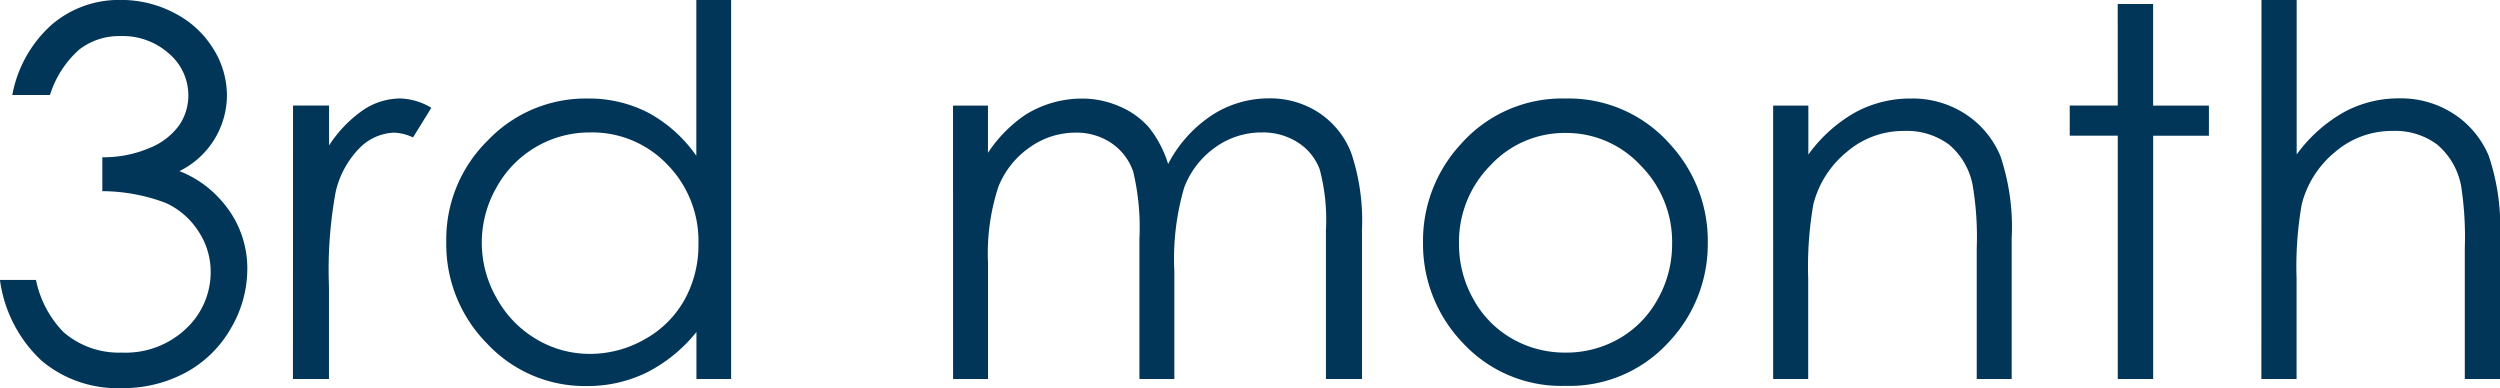
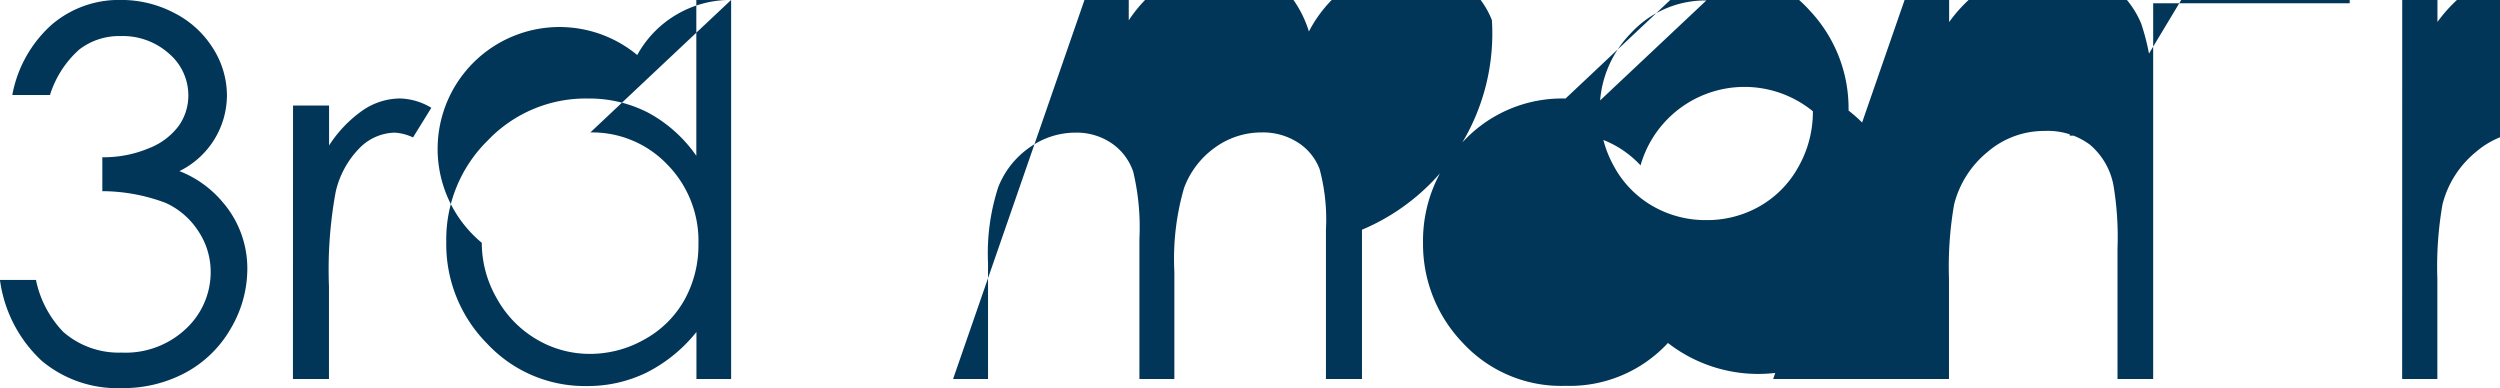
<svg xmlns="http://www.w3.org/2000/svg" width="48.569" height="7.544" viewBox="0 0 48.569 7.544">
-   <path id="パス_882" data-name="パス 882" d="M-23.489-5.518h-.732a2.42,2.42,0,0,1,.767-1.367,2.007,2.007,0,0,1,1.338-.479,2.211,2.211,0,0,1,1.047.256,1.9,1.9,0,0,1,.752.691,1.714,1.714,0,0,1,.266.908,1.647,1.647,0,0,1-.923,1.47,2.093,2.093,0,0,1,.85.615,1.966,1.966,0,0,1,.469,1.279,2.283,2.283,0,0,1-.322,1.165,2.235,2.235,0,0,1-.879.857,2.563,2.563,0,0,1-1.245.3A2.286,2.286,0,0,1-23.65-.354a2.617,2.617,0,0,1-.811-1.57h.7a2.038,2.038,0,0,0,.532,1.011,1.64,1.64,0,0,0,1.133.4,1.706,1.706,0,0,0,1.255-.469,1.5,1.5,0,0,0,.474-1.1,1.421,1.421,0,0,0-.237-.786,1.491,1.491,0,0,0-.635-.552,3.524,3.524,0,0,0-1.233-.229v-.659a2.262,2.262,0,0,0,.9-.173,1.31,1.31,0,0,0,.588-.442,1.019,1.019,0,0,0,.183-.586,1.064,1.064,0,0,0-.374-.811,1.346,1.346,0,0,0-.945-.342,1.268,1.268,0,0,0-.8.261A1.971,1.971,0,0,0-23.489-5.518Zm4.722.205h.7v.776a2.451,2.451,0,0,1,.659-.686,1.3,1.3,0,0,1,.723-.227,1.247,1.247,0,0,1,.605.181l-.356.576a.951.951,0,0,0-.361-.093.988.988,0,0,0-.659.281,1.775,1.775,0,0,0-.483.872A8.358,8.358,0,0,0-18.069-1.8V0h-.7Zm8.511-2.051V0h-.674V-.913a2.93,2.93,0,0,1-.964.786,2.608,2.608,0,0,1-1.169.264A2.594,2.594,0,0,1-14.99-.681a2.742,2.742,0,0,1-.8-1.99,2.692,2.692,0,0,1,.806-1.963,2.627,2.627,0,0,1,1.938-.815,2.507,2.507,0,0,1,1.184.278,2.7,2.7,0,0,1,.93.835V-7.363ZM-12.991-4.79a2.063,2.063,0,0,0-1.055.281,2.059,2.059,0,0,0-.769.789A2.158,2.158,0,0,0-15.1-2.646a2.162,2.162,0,0,0,.288,1.074,2.1,2.1,0,0,0,.774.8A2.022,2.022,0,0,0-13-.488a2.137,2.137,0,0,0,1.064-.283,1.98,1.98,0,0,0,.774-.767,2.188,2.188,0,0,0,.271-1.089,2.117,2.117,0,0,0-.608-1.543A2.014,2.014,0,0,0-12.991-4.79Zm7.046-.522h.679v.918a2.646,2.646,0,0,1,.732-.742,2.075,2.075,0,0,1,1.089-.312,1.811,1.811,0,0,1,.732.151,1.575,1.575,0,0,1,.566.4,2.161,2.161,0,0,1,.381.72,2.525,2.525,0,0,1,.854-.95,2.025,2.025,0,0,1,1.1-.325,1.73,1.73,0,0,1,.974.278,1.66,1.66,0,0,1,.627.776A4.134,4.134,0,0,1,2-2.9V0H1.3V-2.9a3.778,3.778,0,0,0-.122-1.174A1.058,1.058,0,0,0,.762-4.59a1.25,1.25,0,0,0-.706-.2,1.538,1.538,0,0,0-.911.293,1.686,1.686,0,0,0-.6.781,4.936,4.936,0,0,0-.19,1.631V0h-.679V-2.72a4.667,4.667,0,0,0-.12-1.306,1.094,1.094,0,0,0-.417-.552,1.207,1.207,0,0,0-.708-.208,1.528,1.528,0,0,0-.886.286,1.691,1.691,0,0,0-.61.769,4.145,4.145,0,0,0-.2,1.479V0h-.679Zm11.9-.137a2.624,2.624,0,0,1,2.031.889,2.767,2.767,0,0,1,.732,1.919A2.767,2.767,0,0,1,7.944-.7a2.6,2.6,0,0,1-1.99.833A2.6,2.6,0,0,1,3.96-.7a2.767,2.767,0,0,1-.774-1.946,2.761,2.761,0,0,1,.732-1.914A2.623,2.623,0,0,1,5.955-5.449Zm0,.669a1.962,1.962,0,0,0-1.46.63,2.109,2.109,0,0,0-.61,1.523,2.166,2.166,0,0,0,.278,1.074,1.976,1.976,0,0,0,.752.769,2.058,2.058,0,0,0,1.04.271,2.058,2.058,0,0,0,1.04-.271,1.976,1.976,0,0,0,.752-.769,2.166,2.166,0,0,0,.278-1.074A2.1,2.1,0,0,0,7.412-4.15,1.964,1.964,0,0,0,5.955-4.78Zm4.033-.532h.684v.952a2.857,2.857,0,0,1,.908-.818,2.232,2.232,0,0,1,1.084-.271,1.883,1.883,0,0,1,1.057.3,1.8,1.8,0,0,1,.681.815,4.312,4.312,0,0,1,.22,1.6V0h-.679V-2.534a6.082,6.082,0,0,0-.078-1.226,1.361,1.361,0,0,0-.459-.793,1.376,1.376,0,0,0-.879-.266,1.686,1.686,0,0,0-1.111.41,1.922,1.922,0,0,0-.647,1.016,7.064,7.064,0,0,0-.1,1.445V0H9.988Zm6.694-1.973h.688v1.973h1.084v.586H17.371V0h-.688V-4.727H15.75v-.586h.933Zm2.793-.078h.684v3a2.906,2.906,0,0,1,.913-.818,2.222,2.222,0,0,1,1.079-.271,1.883,1.883,0,0,1,1.057.3,1.806,1.806,0,0,1,.681.813,4.309,4.309,0,0,1,.22,1.6V0h-.684V-2.534a6.48,6.48,0,0,0-.073-1.226,1.389,1.389,0,0,0-.461-.793,1.366,1.366,0,0,0-.876-.266,1.686,1.686,0,0,0-1.111.41,1.922,1.922,0,0,0-.647,1.016,7.02,7.02,0,0,0-.1,1.445V0h-.684Z" transform="translate(24.46 7.363)" fill="#023658" />
+   <path id="パス_882" data-name="パス 882" d="M-23.489-5.518h-.732a2.42,2.42,0,0,1,.767-1.367,2.007,2.007,0,0,1,1.338-.479,2.211,2.211,0,0,1,1.047.256,1.9,1.9,0,0,1,.752.691,1.714,1.714,0,0,1,.266.908,1.647,1.647,0,0,1-.923,1.47,2.093,2.093,0,0,1,.85.615,1.966,1.966,0,0,1,.469,1.279,2.283,2.283,0,0,1-.322,1.165,2.235,2.235,0,0,1-.879.857,2.563,2.563,0,0,1-1.245.3A2.286,2.286,0,0,1-23.65-.354a2.617,2.617,0,0,1-.811-1.57h.7a2.038,2.038,0,0,0,.532,1.011,1.64,1.64,0,0,0,1.133.4,1.706,1.706,0,0,0,1.255-.469,1.5,1.5,0,0,0,.474-1.1,1.421,1.421,0,0,0-.237-.786,1.491,1.491,0,0,0-.635-.552,3.524,3.524,0,0,0-1.233-.229v-.659a2.262,2.262,0,0,0,.9-.173,1.31,1.31,0,0,0,.588-.442,1.019,1.019,0,0,0,.183-.586,1.064,1.064,0,0,0-.374-.811,1.346,1.346,0,0,0-.945-.342,1.268,1.268,0,0,0-.8.261A1.971,1.971,0,0,0-23.489-5.518Zm4.722.205h.7v.776a2.451,2.451,0,0,1,.659-.686,1.3,1.3,0,0,1,.723-.227,1.247,1.247,0,0,1,.605.181l-.356.576a.951.951,0,0,0-.361-.093.988.988,0,0,0-.659.281,1.775,1.775,0,0,0-.483.872A8.358,8.358,0,0,0-18.069-1.8V0h-.7Zm8.511-2.051V0h-.674V-.913a2.93,2.93,0,0,1-.964.786,2.608,2.608,0,0,1-1.169.264A2.594,2.594,0,0,1-14.99-.681a2.742,2.742,0,0,1-.8-1.99,2.692,2.692,0,0,1,.806-1.963,2.627,2.627,0,0,1,1.938-.815,2.507,2.507,0,0,1,1.184.278,2.7,2.7,0,0,1,.93.835V-7.363Za2.063,2.063,0,0,0-1.055.281,2.059,2.059,0,0,0-.769.789A2.158,2.158,0,0,0-15.1-2.646a2.162,2.162,0,0,0,.288,1.074,2.1,2.1,0,0,0,.774.8A2.022,2.022,0,0,0-13-.488a2.137,2.137,0,0,0,1.064-.283,1.98,1.98,0,0,0,.774-.767,2.188,2.188,0,0,0,.271-1.089,2.117,2.117,0,0,0-.608-1.543A2.014,2.014,0,0,0-12.991-4.79Zm7.046-.522h.679v.918a2.646,2.646,0,0,1,.732-.742,2.075,2.075,0,0,1,1.089-.312,1.811,1.811,0,0,1,.732.151,1.575,1.575,0,0,1,.566.4,2.161,2.161,0,0,1,.381.72,2.525,2.525,0,0,1,.854-.95,2.025,2.025,0,0,1,1.1-.325,1.73,1.73,0,0,1,.974.278,1.66,1.66,0,0,1,.627.776A4.134,4.134,0,0,1,2-2.9V0H1.3V-2.9a3.778,3.778,0,0,0-.122-1.174A1.058,1.058,0,0,0,.762-4.59a1.25,1.25,0,0,0-.706-.2,1.538,1.538,0,0,0-.911.293,1.686,1.686,0,0,0-.6.781,4.936,4.936,0,0,0-.19,1.631V0h-.679V-2.72a4.667,4.667,0,0,0-.12-1.306,1.094,1.094,0,0,0-.417-.552,1.207,1.207,0,0,0-.708-.208,1.528,1.528,0,0,0-.886.286,1.691,1.691,0,0,0-.61.769,4.145,4.145,0,0,0-.2,1.479V0h-.679Zm11.9-.137a2.624,2.624,0,0,1,2.031.889,2.767,2.767,0,0,1,.732,1.919A2.767,2.767,0,0,1,7.944-.7a2.6,2.6,0,0,1-1.99.833A2.6,2.6,0,0,1,3.96-.7a2.767,2.767,0,0,1-.774-1.946,2.761,2.761,0,0,1,.732-1.914A2.623,2.623,0,0,1,5.955-5.449Zm0,.669a1.962,1.962,0,0,0-1.46.63,2.109,2.109,0,0,0-.61,1.523,2.166,2.166,0,0,0,.278,1.074,1.976,1.976,0,0,0,.752.769,2.058,2.058,0,0,0,1.04.271,2.058,2.058,0,0,0,1.04-.271,1.976,1.976,0,0,0,.752-.769,2.166,2.166,0,0,0,.278-1.074A2.1,2.1,0,0,0,7.412-4.15,1.964,1.964,0,0,0,5.955-4.78Zm4.033-.532h.684v.952a2.857,2.857,0,0,1,.908-.818,2.232,2.232,0,0,1,1.084-.271,1.883,1.883,0,0,1,1.057.3,1.8,1.8,0,0,1,.681.815,4.312,4.312,0,0,1,.22,1.6V0h-.679V-2.534a6.082,6.082,0,0,0-.078-1.226,1.361,1.361,0,0,0-.459-.793,1.376,1.376,0,0,0-.879-.266,1.686,1.686,0,0,0-1.111.41,1.922,1.922,0,0,0-.647,1.016,7.064,7.064,0,0,0-.1,1.445V0H9.988Zm6.694-1.973h.688v1.973h1.084v.586H17.371V0h-.688V-4.727H15.75v-.586h.933Zm2.793-.078h.684v3a2.906,2.906,0,0,1,.913-.818,2.222,2.222,0,0,1,1.079-.271,1.883,1.883,0,0,1,1.057.3,1.806,1.806,0,0,1,.681.813,4.309,4.309,0,0,1,.22,1.6V0h-.684V-2.534a6.48,6.48,0,0,0-.073-1.226,1.389,1.389,0,0,0-.461-.793,1.366,1.366,0,0,0-.876-.266,1.686,1.686,0,0,0-1.111.41,1.922,1.922,0,0,0-.647,1.016,7.02,7.02,0,0,0-.1,1.445V0h-.684Z" transform="translate(24.46 7.363)" fill="#023658" />
</svg>